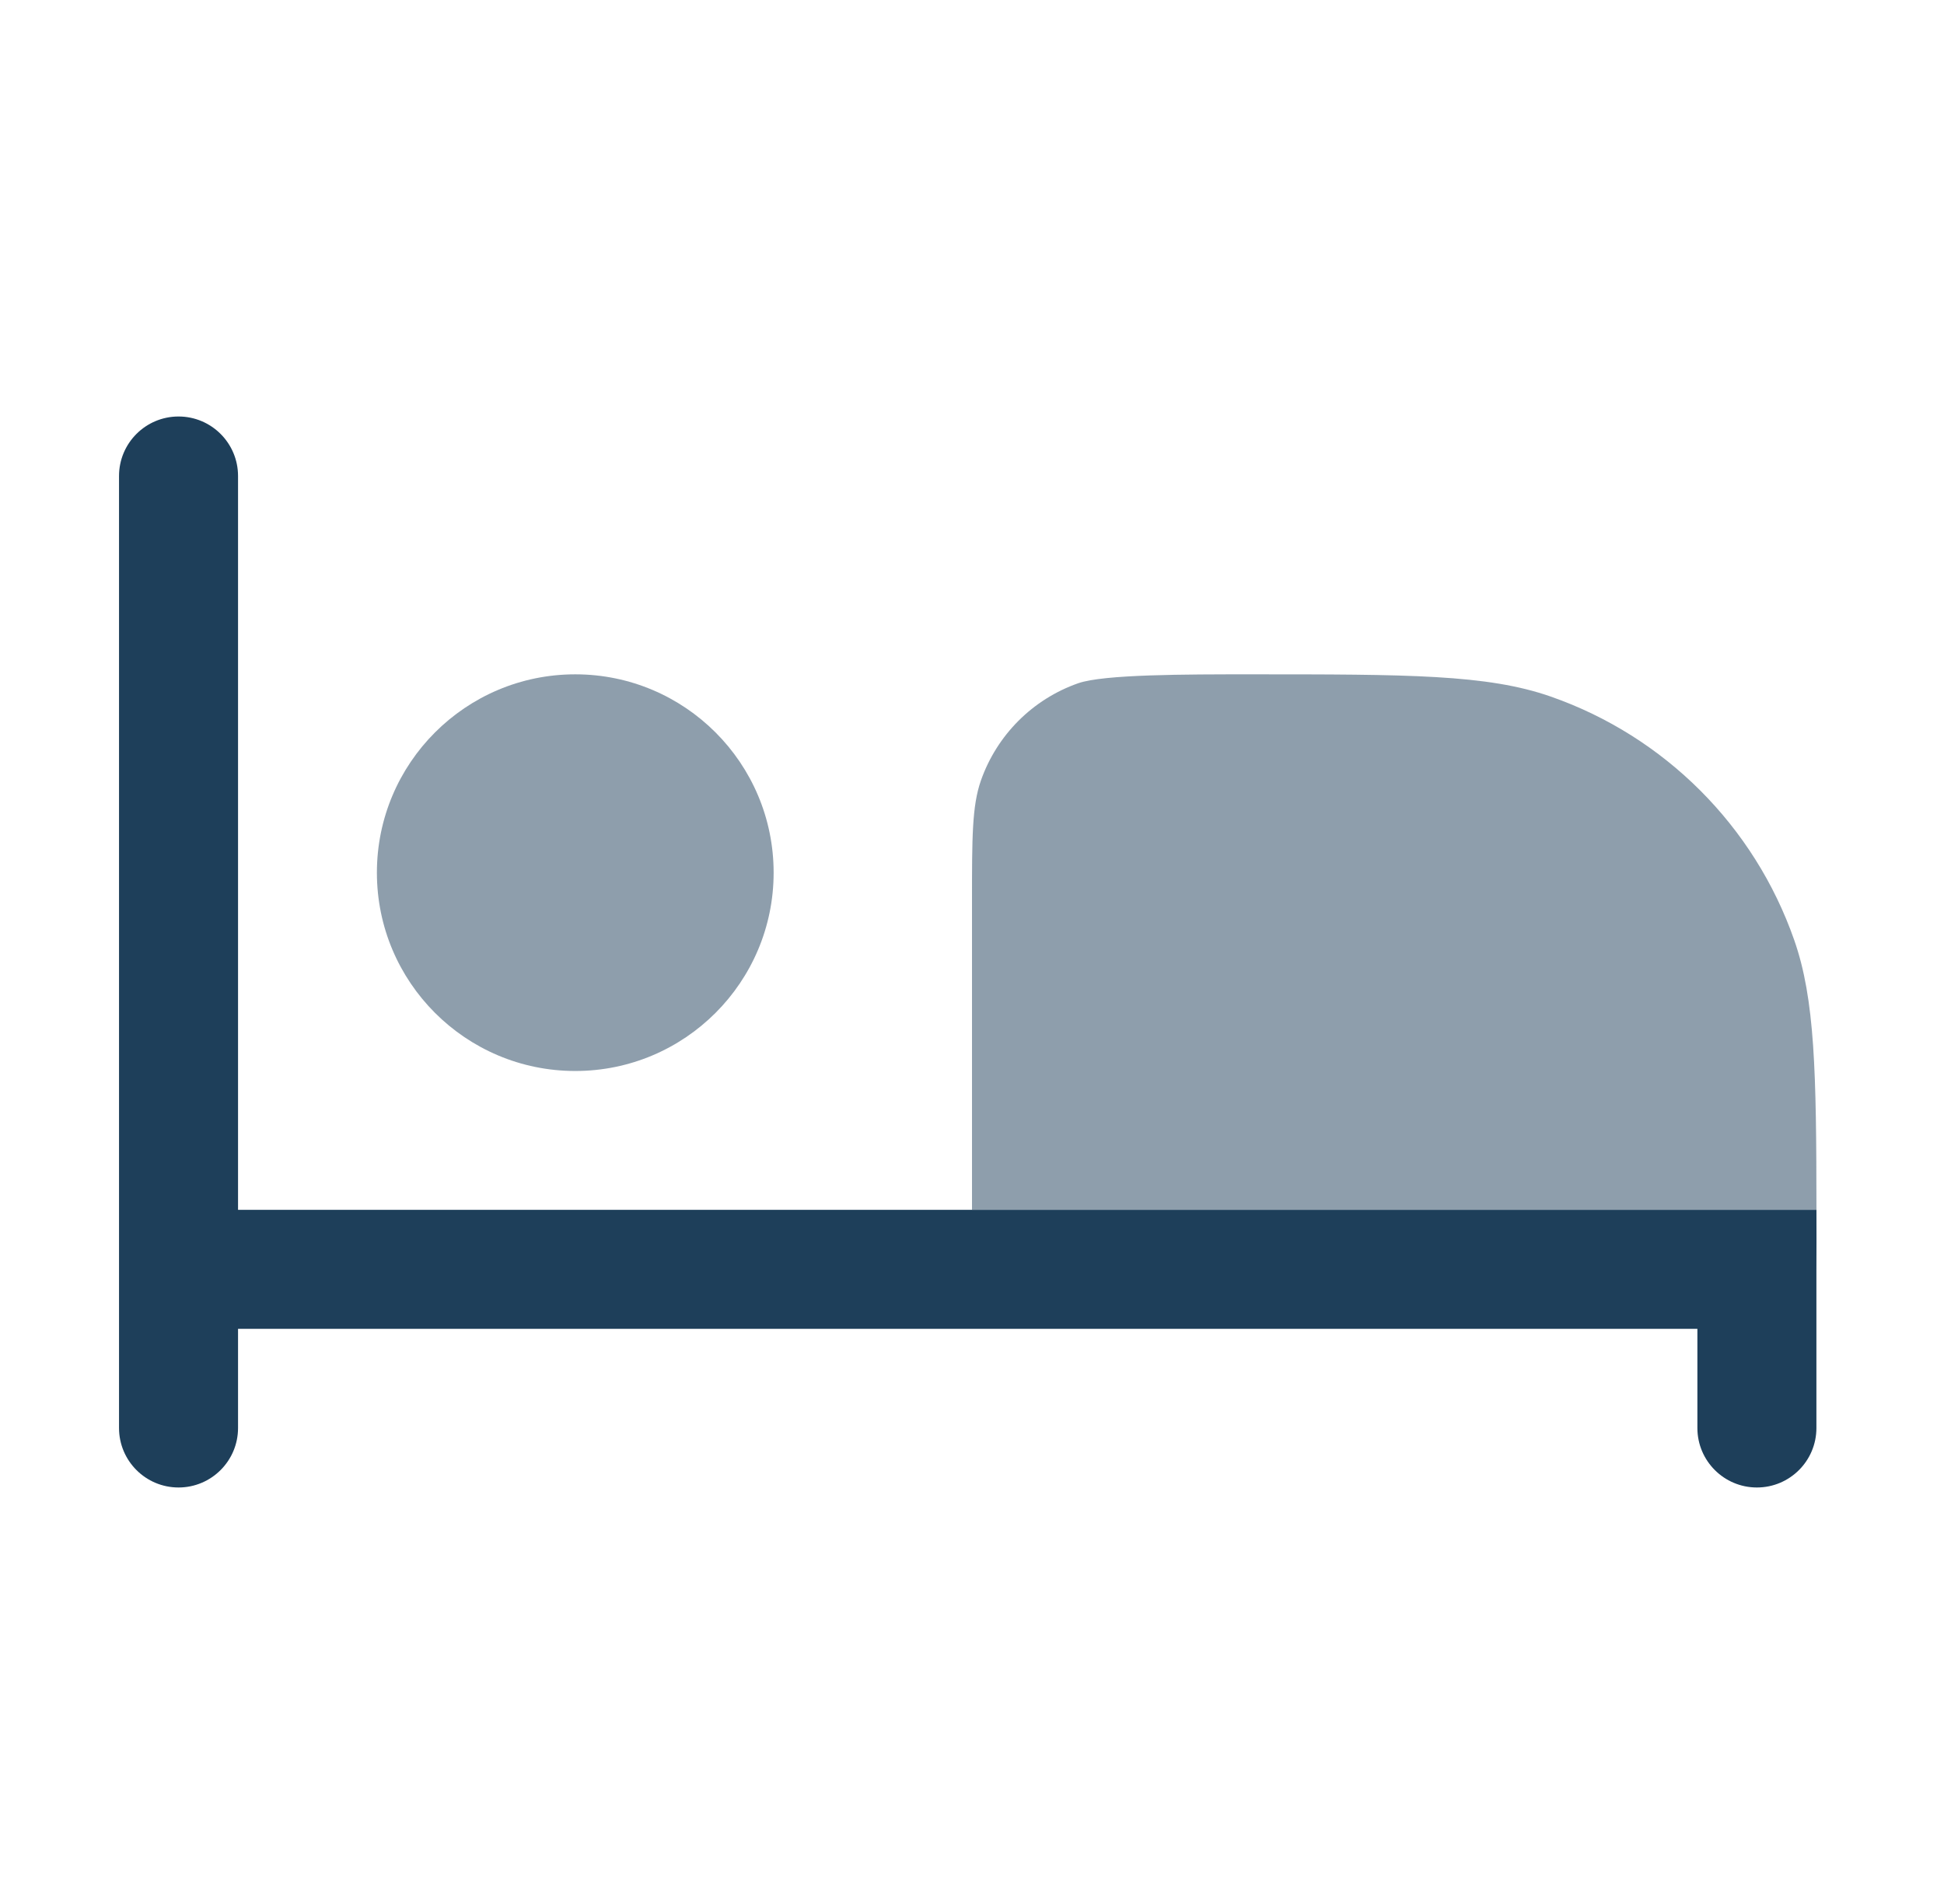
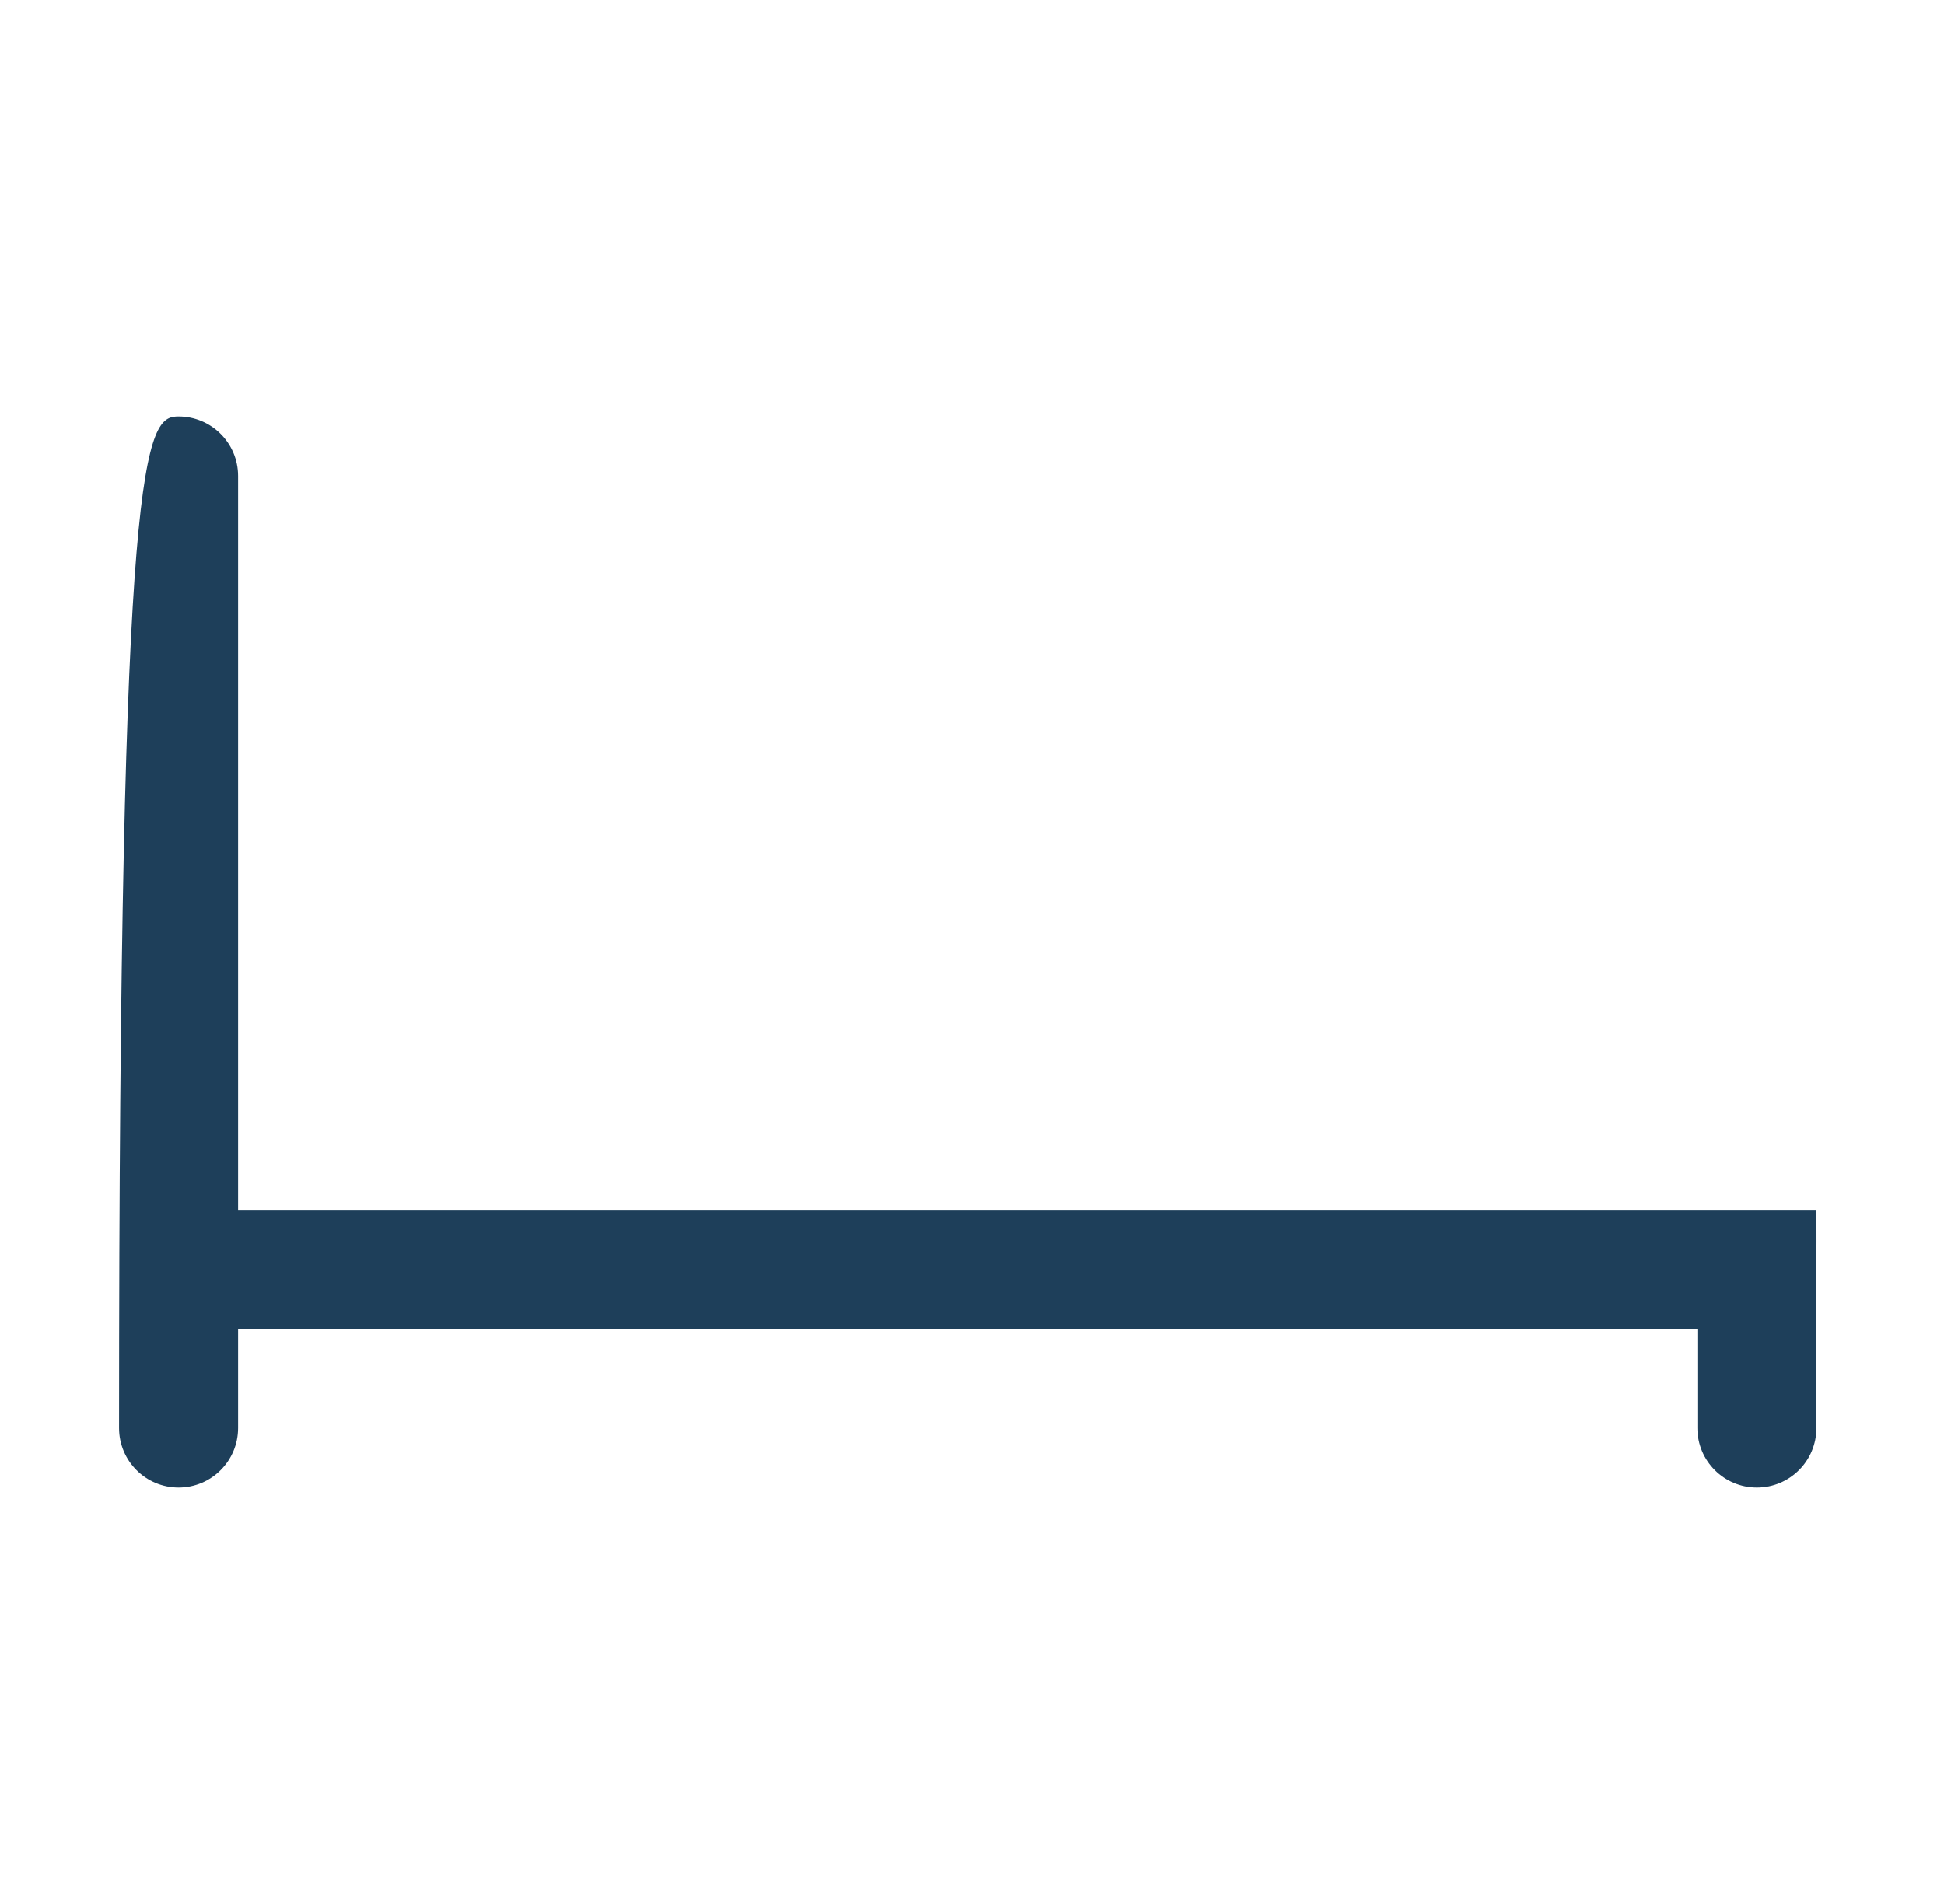
<svg xmlns="http://www.w3.org/2000/svg" fill="none" viewBox="0 0 49 48" height="48" width="49">
-   <path fill="#1E3F5A" d="M4.5 10.5C5.328 10.5 6 11.172 6 12V30.5H24.5H45.785L45.786 31.286L45.784 32V36C45.784 36.829 45.112 37.5 44.284 37.5C43.456 37.5 42.784 36.829 42.784 36V33.5H6V36C6 36.828 5.328 37.5 4.5 37.5C3.672 37.5 3 36.828 3 36V12C3 11.172 3.672 10.5 4.5 10.5Z" clip-rule="evenodd" fill-rule="evenodd" />
-   <path fill="#1E3F5A" d="M14.5 27C17.261 27 19.5 24.761 19.5 22C19.5 19.239 17.261 17 14.5 17C11.739 17 9.5 19.239 9.5 22C9.5 24.761 11.739 27 14.5 27Z" opacity="0.5" />
-   <path fill="#1E3F5A" d="M45.224 23.697C44.219 20.825 41.961 18.566 39.089 17.561C37.485 17 35.49 17 31.5 17H31.495C29.9 17 27.82 17 27.179 17.224C26.03 17.626 25.127 18.53 24.724 19.679C24.5 20.32 24.5 21.118 24.5 22.714V30.5H45.785C45.783 27.027 45.748 25.192 45.224 23.697Z" opacity="0.5" />
+   <path fill="#1E3F5A" d="M4.5 10.5C5.328 10.5 6 11.172 6 12V30.5H24.5H45.785L45.786 31.286L45.784 32V36C45.784 36.829 45.112 37.5 44.284 37.5C43.456 37.5 42.784 36.829 42.784 36V33.5H6V36C6 36.828 5.328 37.5 4.5 37.5C3.672 37.5 3 36.828 3 36C3 11.172 3.672 10.5 4.5 10.5Z" clip-rule="evenodd" fill-rule="evenodd" />
</svg>